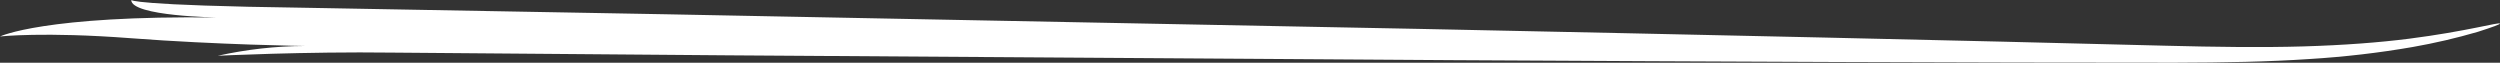
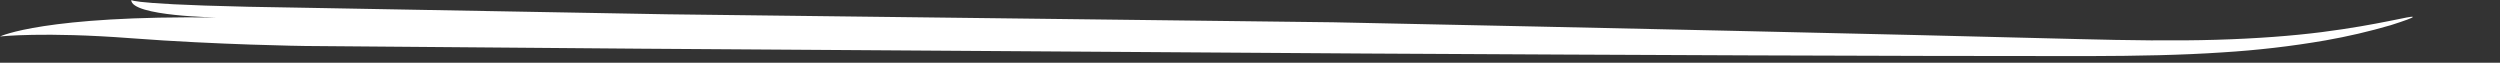
<svg xmlns="http://www.w3.org/2000/svg" id="Layer_1" data-name="Layer 1" viewBox="0 0 460 11.54">
  <rect x="0" y="0" width="460" height="11.54" fill="#333333" stroke="none" />
  <defs>
    <style>
      .cls-1 {
        fill: #fff;
      }
    </style>
  </defs>
  <g id="Group_120" data-name="Group 120">
-     <path id="Path_202" data-name="Path 202" class="cls-1" d="M0,6.71s8.03-.9,24.06,.32,32.07,1.43,32.07,1.43c-5.4,.02-10.79,.63-16.07,1.8,0,0,16.05-.79,32.1-.58l61.86,.5,133.34,.89c48.36,.27,96.63,.48,132.83,.47,9.06-.02,17.38-.18,24.75-.68,6.37-.39,12.71-1.12,18.99-2.21,4.04-.71,8.04-1.64,11.98-2.79,2.71-.86,4.12-1.39,4.08-1.52-.09-.33-6.06,1.42-16.77,2.79-5.36,.68-11.9,1.19-19.43,1.41-7.53,.22-16.04,.11-25.35-.13-37.27-.97-87.06-2.06-137.1-3.09L122.74,2.63,56.22,1.43C24.14,1,24.15,0,24.15,0c-.04,3.01,16,3.22,16,3.22C8.07,2.8,0,6.71,0,6.71" />
+     <path id="Path_202" data-name="Path 202" class="cls-1" d="M0,6.71s8.03-.9,24.06,.32,32.07,1.43,32.07,1.43l61.86,.5,133.34,.89c48.36,.27,96.63,.48,132.83,.47,9.06-.02,17.38-.18,24.75-.68,6.37-.39,12.71-1.12,18.99-2.21,4.04-.71,8.04-1.64,11.98-2.79,2.71-.86,4.12-1.39,4.08-1.52-.09-.33-6.06,1.42-16.77,2.79-5.36,.68-11.9,1.19-19.43,1.41-7.53,.22-16.04,.11-25.35-.13-37.27-.97-87.06-2.06-137.1-3.09L122.74,2.63,56.22,1.43C24.14,1,24.15,0,24.15,0c-.04,3.01,16,3.22,16,3.22C8.07,2.8,0,6.71,0,6.71" />
  </g>
</svg>